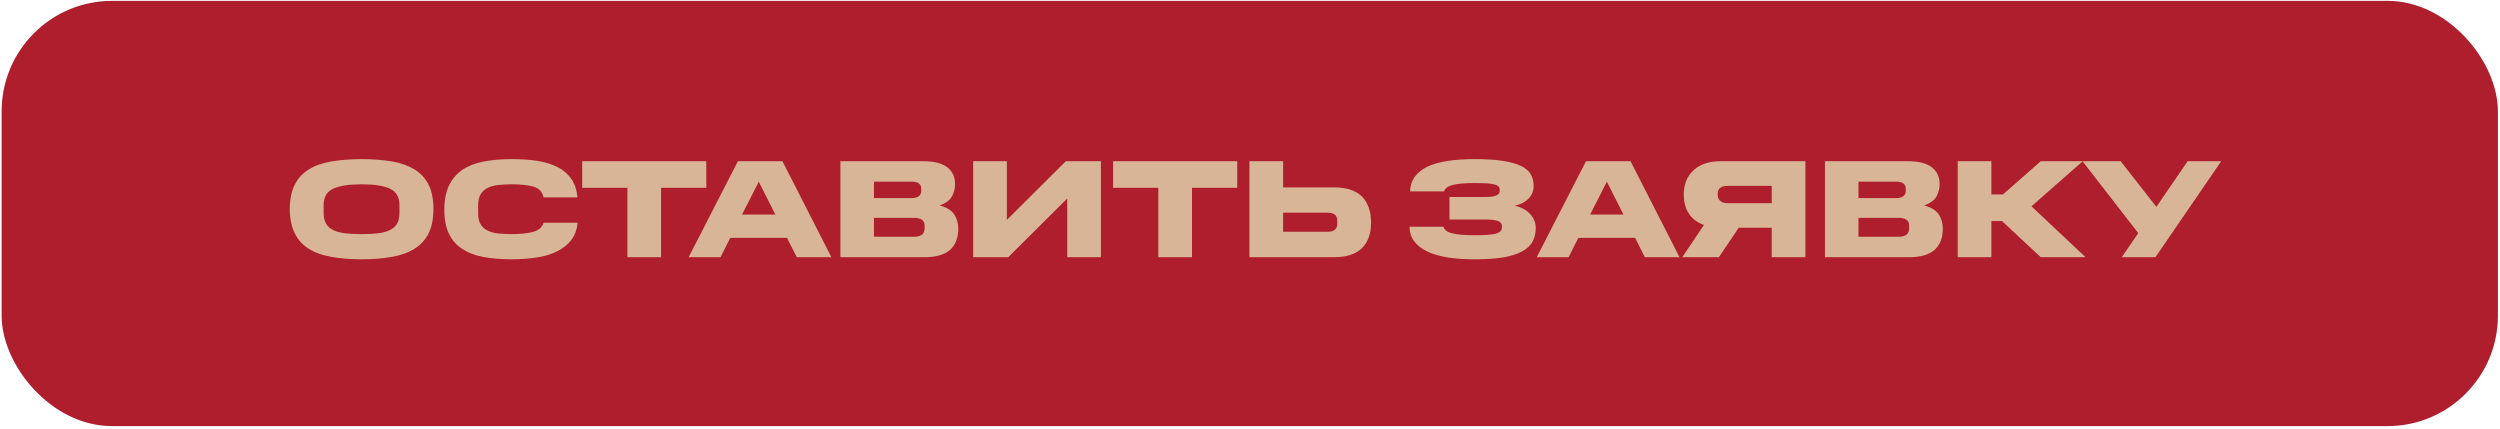
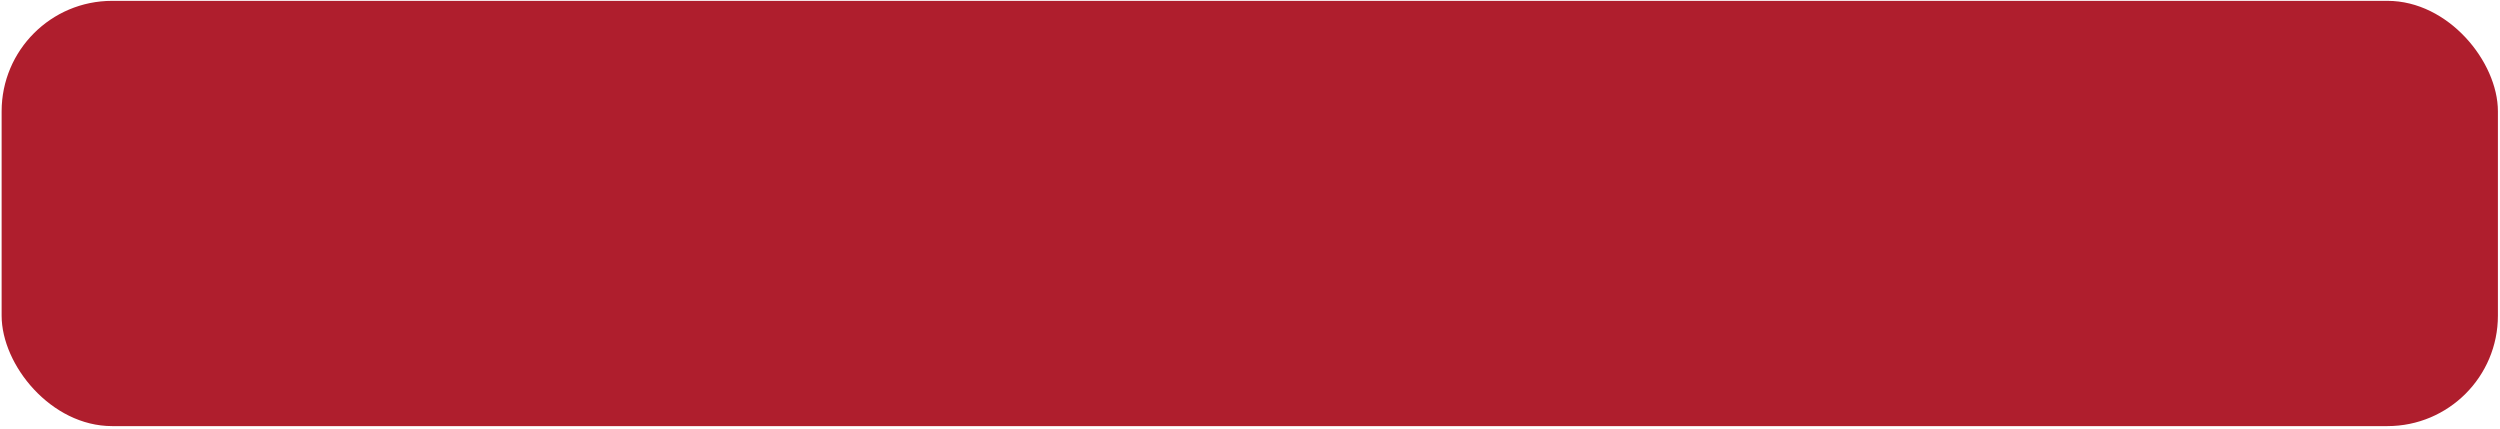
<svg xmlns="http://www.w3.org/2000/svg" width="490" height="84" viewBox="0 0 490 84" fill="none">
  <rect x="0.319" y="0.167" width="489.271" height="83.349" rx="21.649" fill="#AF1E2D" />
-   <path d="M56.802 40.924C56.802 39.042 57.13 37.488 57.757 36.233C58.384 34.978 59.284 33.969 60.484 33.233C61.657 32.496 63.13 31.951 64.903 31.651C66.648 31.351 68.639 31.187 70.876 31.187C73.112 31.187 75.103 31.351 76.876 31.651C78.621 31.951 80.094 32.496 81.294 33.233C82.467 33.969 83.394 34.978 84.022 36.233C84.649 37.488 84.949 39.042 84.949 40.924C84.949 42.833 84.649 44.415 84.022 45.697C83.394 46.979 82.467 47.988 81.294 48.724C80.094 49.488 78.621 50.034 76.876 50.334C75.103 50.661 73.112 50.825 70.876 50.825C68.639 50.825 66.648 50.661 64.903 50.334C63.13 50.034 61.657 49.488 60.484 48.724C59.284 47.988 58.384 46.979 57.757 45.697C57.13 44.415 56.802 42.833 56.802 40.924ZM78.294 41.742V40.215C78.294 38.633 77.667 37.542 76.412 36.969C75.158 36.397 73.303 36.124 70.876 36.124C68.448 36.124 66.594 36.397 65.339 36.969C64.057 37.542 63.43 38.633 63.43 40.215V41.742C63.43 42.588 63.593 43.297 63.921 43.843C64.221 44.388 64.684 44.797 65.312 45.097C65.939 45.397 66.703 45.615 67.657 45.724C68.585 45.834 69.648 45.888 70.876 45.888C72.103 45.888 73.167 45.834 74.094 45.724C75.021 45.615 75.785 45.397 76.412 45.097C77.04 44.797 77.503 44.388 77.831 43.843C78.131 43.297 78.294 42.588 78.294 41.742ZM87.087 41.115C87.087 39.233 87.387 37.679 87.987 36.397C88.587 35.115 89.46 34.106 90.578 33.315C91.696 32.551 93.087 32.006 94.723 31.678C96.36 31.351 98.187 31.187 100.233 31.187C102.115 31.187 103.833 31.296 105.388 31.542C106.942 31.787 108.251 32.224 109.37 32.797C110.488 33.369 111.361 34.16 112.015 35.115C112.67 36.069 113.052 37.27 113.188 38.688H106.533C106.315 37.624 105.66 36.915 104.597 36.588C103.506 36.288 102.06 36.124 100.233 36.124C99.305 36.124 98.433 36.178 97.642 36.26C96.851 36.342 96.142 36.533 95.569 36.833C94.996 37.133 94.532 37.542 94.205 38.088C93.878 38.633 93.714 39.37 93.714 40.27V41.879C93.714 42.724 93.878 43.433 94.205 43.952C94.505 44.497 94.969 44.906 95.542 45.179C96.114 45.479 96.823 45.67 97.614 45.752C98.405 45.834 99.278 45.888 100.233 45.888C101.951 45.888 103.342 45.752 104.46 45.452C105.578 45.152 106.26 44.552 106.56 43.652H113.215C113.079 44.961 112.697 46.079 112.015 46.979C111.333 47.879 110.46 48.615 109.342 49.188C108.224 49.761 106.915 50.197 105.36 50.443C103.806 50.688 102.115 50.825 100.233 50.825C98.187 50.825 96.36 50.661 94.723 50.361C93.087 50.061 91.696 49.516 90.578 48.779C89.46 48.043 88.587 47.061 87.987 45.806C87.387 44.552 87.087 42.997 87.087 41.115ZM122.971 36.806H114.107V31.596H138.435V36.806H129.571V50.416H122.971V36.806ZM144.628 31.596H153.356L162.956 50.416H156.165L154.256 46.624H143.128L141.219 50.416H134.973L144.628 31.596ZM145.446 42.042H151.965L148.719 35.606L145.446 42.042ZM164.72 31.596H181.002C183.02 31.596 184.548 31.978 185.611 32.742C186.675 33.533 187.193 34.651 187.193 36.124C187.193 36.969 186.975 37.788 186.566 38.524C186.13 39.288 185.339 39.861 184.166 40.27C185.502 40.624 186.457 41.197 187.002 41.988C187.548 42.806 187.821 43.733 187.821 44.797C187.821 46.624 187.275 48.015 186.211 48.97C185.148 49.925 183.457 50.416 181.193 50.416H164.72V31.596ZM180.566 37.379V37.051C180.566 36.533 180.402 36.178 180.075 35.933C179.72 35.715 179.284 35.606 178.711 35.606H171.293V38.824H178.711C179.284 38.824 179.72 38.715 180.075 38.469C180.402 38.224 180.566 37.87 180.566 37.379ZM181.22 44.715V44.224C181.22 43.706 181.057 43.324 180.702 43.079C180.348 42.833 179.857 42.697 179.175 42.697H171.293V46.406H179.175C179.829 46.406 180.348 46.27 180.702 45.997C181.057 45.724 181.22 45.288 181.22 44.715ZM209.179 38.906L197.615 50.416H190.742V31.596H197.342V43.106L208.906 31.596H215.779V50.416H209.179V38.906ZM227.033 36.806H218.169V31.596H242.497V36.806H233.633V50.416H227.033V36.806ZM244.89 31.596H251.491V36.724H261.391C263.9 36.724 265.755 37.324 266.955 38.524C268.128 39.751 268.728 41.442 268.728 43.652C268.728 45.779 268.128 47.443 266.955 48.615C265.755 49.816 263.9 50.416 261.391 50.416H244.89V31.596ZM262.1 43.952V43.133C262.1 42.697 261.936 42.342 261.636 42.07C261.309 41.824 260.846 41.688 260.245 41.688H251.491V45.424H260.245C260.846 45.424 261.309 45.288 261.636 45.015C261.936 44.77 262.1 44.415 262.1 43.952ZM276.267 44.443H282.922C283.113 45.097 283.713 45.533 284.749 45.752C285.758 45.997 287.204 46.106 289.031 46.106C291.077 46.106 292.495 45.997 293.259 45.779C293.995 45.561 294.377 45.152 294.377 44.579V44.333C294.377 43.815 294.104 43.488 293.559 43.297C292.986 43.106 292.222 43.024 291.268 43.024H284.095V38.606H291.268C292.222 38.606 292.931 38.497 293.341 38.279C293.75 38.088 293.941 37.815 293.941 37.46V37.242C293.941 36.997 293.886 36.779 293.75 36.588C293.613 36.424 293.368 36.288 293.013 36.178C292.659 36.069 292.141 35.988 291.486 35.933C290.831 35.906 289.986 35.879 288.977 35.879C287.204 35.879 285.813 35.988 284.804 36.233C283.795 36.478 283.222 36.915 283.031 37.515H276.376C276.403 36.397 276.731 35.415 277.331 34.597C277.931 33.806 278.776 33.151 279.84 32.633C280.904 32.142 282.213 31.787 283.767 31.542C285.322 31.296 287.04 31.187 288.977 31.187C291.24 31.187 293.122 31.296 294.622 31.542C296.123 31.787 297.295 32.115 298.195 32.551C299.068 33.015 299.695 33.56 300.05 34.188C300.405 34.842 300.595 35.578 300.595 36.369C300.595 37.406 300.268 38.251 299.614 38.906C298.959 39.588 298.059 40.051 296.913 40.324C298.223 40.624 299.232 41.197 299.941 41.988C300.65 42.779 301.005 43.679 301.005 44.661C301.005 45.67 300.814 46.543 300.405 47.306C299.995 48.097 299.314 48.724 298.386 49.243C297.459 49.761 296.232 50.17 294.704 50.443C293.15 50.688 291.268 50.825 289.031 50.825C287.095 50.825 285.349 50.715 283.795 50.47C282.24 50.197 280.904 49.843 279.813 49.325C278.694 48.806 277.849 48.152 277.222 47.334C276.594 46.543 276.294 45.561 276.267 44.443ZM310.856 31.596H319.583L329.184 50.416H322.393L320.484 46.624H309.356L307.447 50.416H301.201L310.856 31.596ZM311.674 42.042H318.193L314.947 35.606L311.674 42.042ZM347.261 44.633H340.797L336.897 50.416H329.724L333.978 44.088C332.724 43.652 331.742 42.942 331.06 41.933C330.378 40.924 330.024 39.67 330.024 38.115C330.024 36.124 330.651 34.542 331.933 33.369C333.187 32.197 334.988 31.596 337.306 31.596H353.861V50.416H347.261V44.633ZM347.261 36.424H338.588C338.042 36.424 337.579 36.533 337.224 36.779C336.869 37.024 336.679 37.379 336.679 37.842V38.306C336.679 38.77 336.869 39.151 337.224 39.424C337.579 39.697 338.015 39.833 338.588 39.833H347.261V36.424ZM357.688 31.596H373.971C375.989 31.596 377.517 31.978 378.58 32.742C379.644 33.533 380.162 34.651 380.162 36.124C380.162 36.969 379.944 37.788 379.535 38.524C379.099 39.288 378.308 39.861 377.135 40.27C378.471 40.624 379.426 41.197 379.971 41.988C380.517 42.806 380.79 43.733 380.79 44.797C380.79 46.624 380.244 48.015 379.18 48.97C378.117 49.925 376.426 50.416 374.162 50.416H357.688V31.596ZM373.535 37.379V37.051C373.535 36.533 373.371 36.178 373.044 35.933C372.689 35.715 372.253 35.606 371.68 35.606H364.262V38.824H371.68C372.253 38.824 372.689 38.715 373.044 38.469C373.371 38.224 373.535 37.87 373.535 37.379ZM374.189 44.715V44.224C374.189 43.706 374.026 43.324 373.671 43.079C373.316 42.833 372.826 42.697 372.144 42.697H364.262V46.406H372.144C372.798 46.406 373.316 46.27 373.671 45.997C374.026 45.724 374.189 45.288 374.189 44.715ZM383.711 31.596H390.311V38.115H392.575L399.993 31.596H408.23L398.166 40.433L408.775 50.416H399.993L392.384 43.324H390.311V50.416H383.711V31.596ZM415.861 50.416L419.106 45.697L408.169 31.596H415.642L422.652 40.542L428.788 31.596H435.361L422.461 50.416H415.861Z" fill="#D8B596" />
</svg>